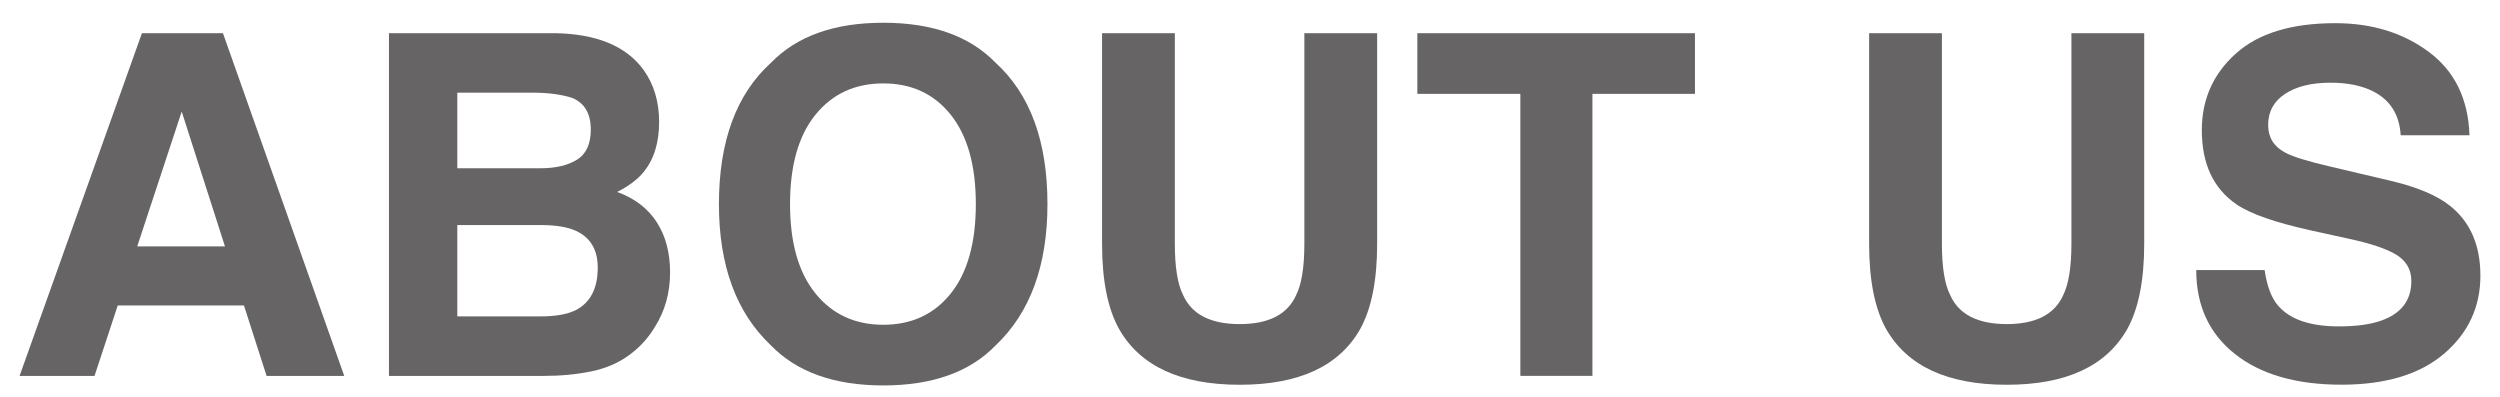
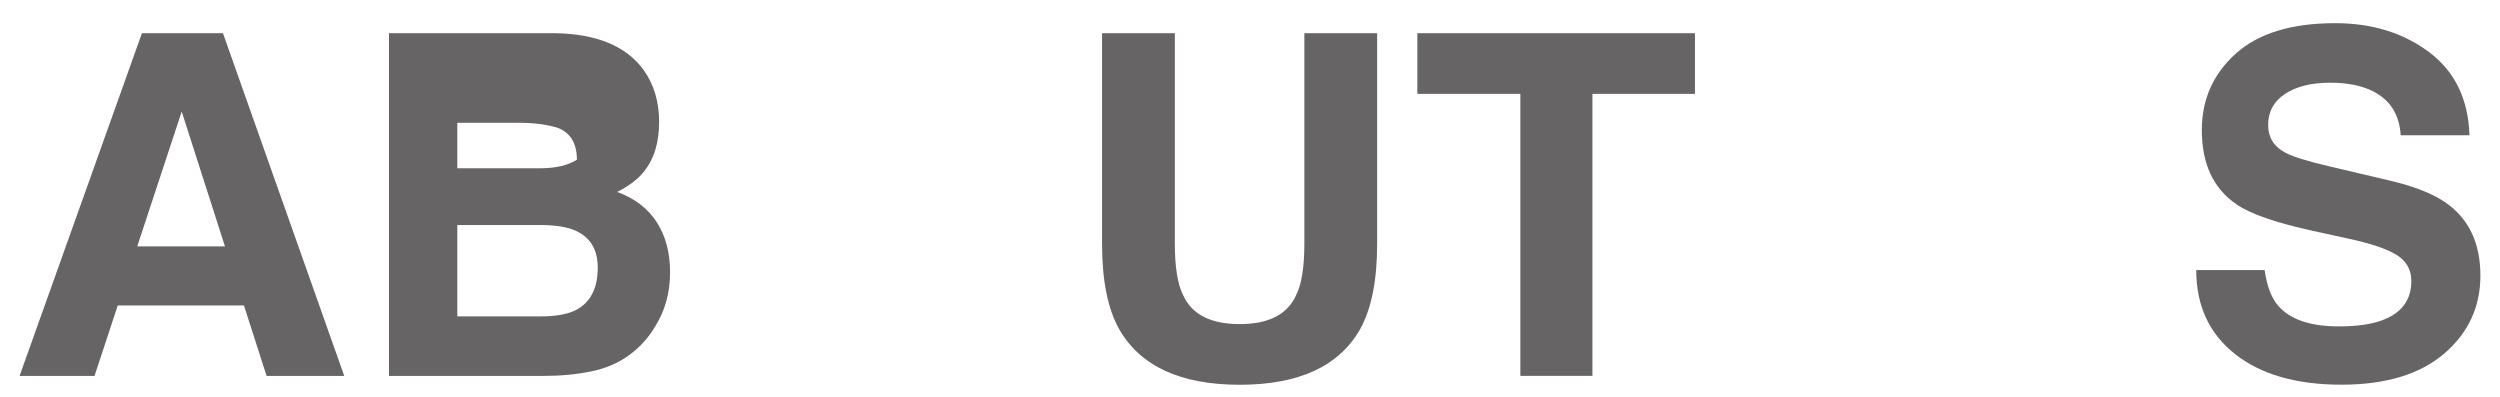
<svg xmlns="http://www.w3.org/2000/svg" version="1.1" id="レイヤー_1" x="0px" y="0px" width="63px" height="10.001px" viewBox="0 0 63 10.001" enable-background="new 0 0 63 10.001" xml:space="preserve">
  <g>
    <path fill="#666464" d="M3.577,0.836h2.041l3.057,8.637H6.718l-0.57-1.775H2.967L2.382,9.473H0.493L3.577,0.836z M3.458,6.209   h2.211l-1.09-3.398L3.458,6.209z" />
-     <path fill="#666464" d="M16.214,1.756c0.265,0.367,0.396,0.807,0.396,1.318c0,0.527-0.133,0.951-0.399,1.271   c-0.149,0.18-0.368,0.344-0.659,0.492c0.441,0.16,0.773,0.414,0.998,0.762s0.336,0.77,0.336,1.266c0,0.512-0.127,0.971-0.385,1.377   c-0.162,0.27-0.366,0.496-0.611,0.68c-0.275,0.211-0.601,0.355-0.976,0.434c-0.374,0.078-0.781,0.117-1.22,0.117H9.802V0.836h4.174   C15.029,0.852,15.775,1.158,16.214,1.756z M11.524,2.336V4.24h2.1c0.375,0,0.68-0.071,0.914-0.214   c0.232-0.143,0.35-0.396,0.35-0.759c0-0.402-0.154-0.668-0.463-0.797c-0.268-0.09-0.607-0.135-1.021-0.135H11.524z M11.524,5.67   v2.303h2.098c0.374,0,0.666-0.051,0.875-0.152c0.377-0.188,0.566-0.547,0.566-1.078c0-0.449-0.184-0.758-0.55-0.926   c-0.204-0.094-0.492-0.143-0.862-0.146H11.524z" />
-     <path fill="#666464" d="M25.089,8.705c-0.652,0.672-1.596,1.008-2.83,1.008s-2.178-0.336-2.83-1.008   c-0.875-0.824-1.312-2.012-1.312-3.562c0-1.582,0.438-2.77,1.312-3.562c0.652-0.672,1.596-1.008,2.83-1.008s2.178,0.336,2.83,1.008   c0.871,0.793,1.307,1.98,1.307,3.562C26.396,6.693,25.96,7.881,25.089,8.705z M23.962,7.393c0.42-0.527,0.629-1.277,0.629-2.25   c0-0.969-0.209-1.718-0.629-2.247s-0.988-0.794-1.703-0.794s-1.285,0.264-1.711,0.791s-0.639,1.277-0.639,2.25   s0.213,1.723,0.639,2.25s0.996,0.791,1.711,0.791S23.542,7.92,23.962,7.393z" />
+     <path fill="#666464" d="M16.214,1.756c0.265,0.367,0.396,0.807,0.396,1.318c0,0.527-0.133,0.951-0.399,1.271   c-0.149,0.18-0.368,0.344-0.659,0.492c0.441,0.16,0.773,0.414,0.998,0.762s0.336,0.77,0.336,1.266c0,0.512-0.127,0.971-0.385,1.377   c-0.162,0.27-0.366,0.496-0.611,0.68c-0.275,0.211-0.601,0.355-0.976,0.434c-0.374,0.078-0.781,0.117-1.22,0.117H9.802V0.836h4.174   C15.029,0.852,15.775,1.158,16.214,1.756z M11.524,2.336V4.24h2.1c0.375,0,0.68-0.071,0.914-0.214   c0-0.402-0.154-0.668-0.463-0.797c-0.268-0.09-0.607-0.135-1.021-0.135H11.524z M11.524,5.67   v2.303h2.098c0.374,0,0.666-0.051,0.875-0.152c0.377-0.188,0.566-0.547,0.566-1.078c0-0.449-0.184-0.758-0.55-0.926   c-0.204-0.094-0.492-0.143-0.862-0.146H11.524z" />
    <path fill="#666464" d="M27.772,0.836h1.834V6.14c0,0.594,0.07,1.027,0.211,1.301c0.217,0.483,0.693,0.726,1.424,0.726   c0.729,0,1.201-0.242,1.42-0.726C32.8,7.167,32.87,6.733,32.87,6.14V0.836h1.834v5.309c0,0.918-0.143,1.633-0.426,2.145   c-0.531,0.938-1.542,1.406-3.037,1.406c-1.492,0-2.508-0.469-3.041-1.406c-0.285-0.512-0.428-1.227-0.428-2.145V0.836z" />
    <path fill="#666464" d="M42.713,0.836v1.529h-2.584v7.107h-1.816V2.365h-2.596V0.836H42.713z" />
-     <path fill="#666464" d="M47.102,0.836h1.834V6.14c0,0.594,0.07,1.027,0.211,1.301c0.217,0.483,0.693,0.726,1.424,0.726   c0.729,0,1.201-0.242,1.42-0.726C52.129,7.167,52.2,6.733,52.2,6.14V0.836h1.834v5.309c0,0.918-0.143,1.633-0.426,2.145   c-0.531,0.938-1.543,1.406-3.037,1.406c-1.492,0-2.508-0.469-3.041-1.406c-0.285-0.512-0.428-1.227-0.428-2.145V0.836z" />
    <path fill="#666464" d="M57.069,6.807c0.057,0.395,0.166,0.689,0.33,0.885c0.299,0.355,0.811,0.533,1.537,0.533   c0.434,0,0.787-0.047,1.059-0.141c0.516-0.18,0.771-0.514,0.771-1.002c0-0.285-0.125-0.506-0.377-0.662   c-0.252-0.152-0.652-0.287-1.199-0.404l-0.936-0.205c-0.92-0.203-1.551-0.424-1.895-0.662c-0.582-0.398-0.873-1.021-0.873-1.869   c0-0.773,0.285-1.416,0.855-1.928c0.568-0.512,1.404-0.768,2.508-0.768c0.922,0,1.707,0.241,2.357,0.724S62.2,2.49,62.231,3.408   h-1.734c-0.031-0.52-0.264-0.889-0.697-1.107c-0.287-0.145-0.646-0.217-1.074-0.217c-0.477,0-0.857,0.094-1.141,0.281   c-0.285,0.188-0.428,0.449-0.428,0.785c0,0.309,0.141,0.539,0.422,0.691c0.18,0.102,0.562,0.221,1.146,0.357l1.516,0.357   c0.664,0.156,1.162,0.365,1.494,0.627c0.514,0.406,0.771,0.994,0.771,1.764c0,0.789-0.305,1.444-0.914,1.966   c-0.611,0.521-1.473,0.782-2.586,0.782c-1.137,0-2.031-0.257-2.682-0.771c-0.652-0.514-0.979-1.22-0.979-2.118H57.069z" />
  </g>
</svg>